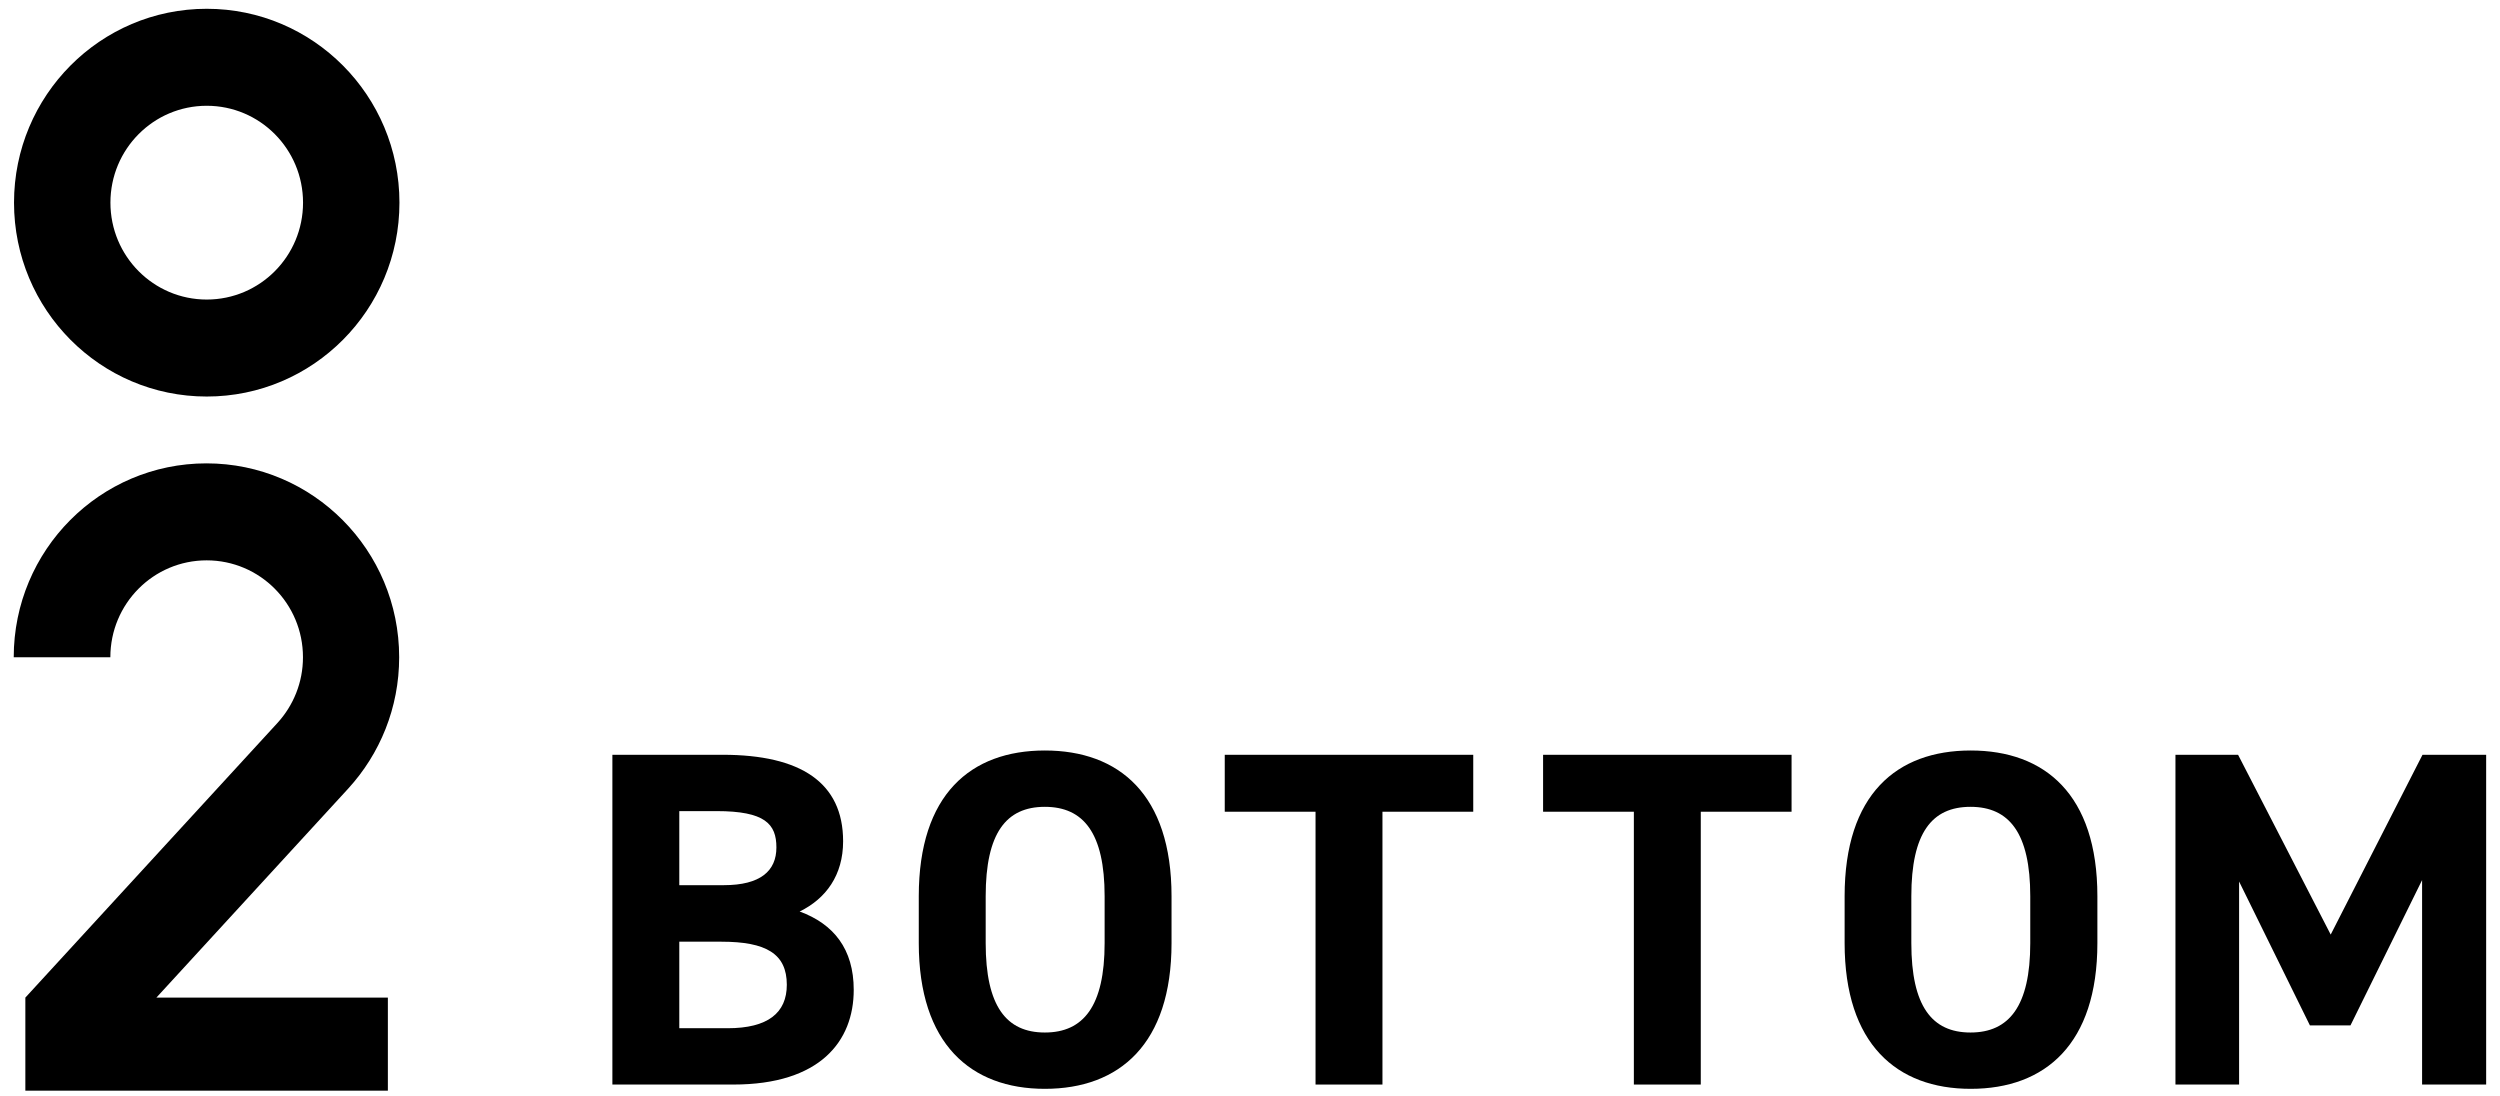
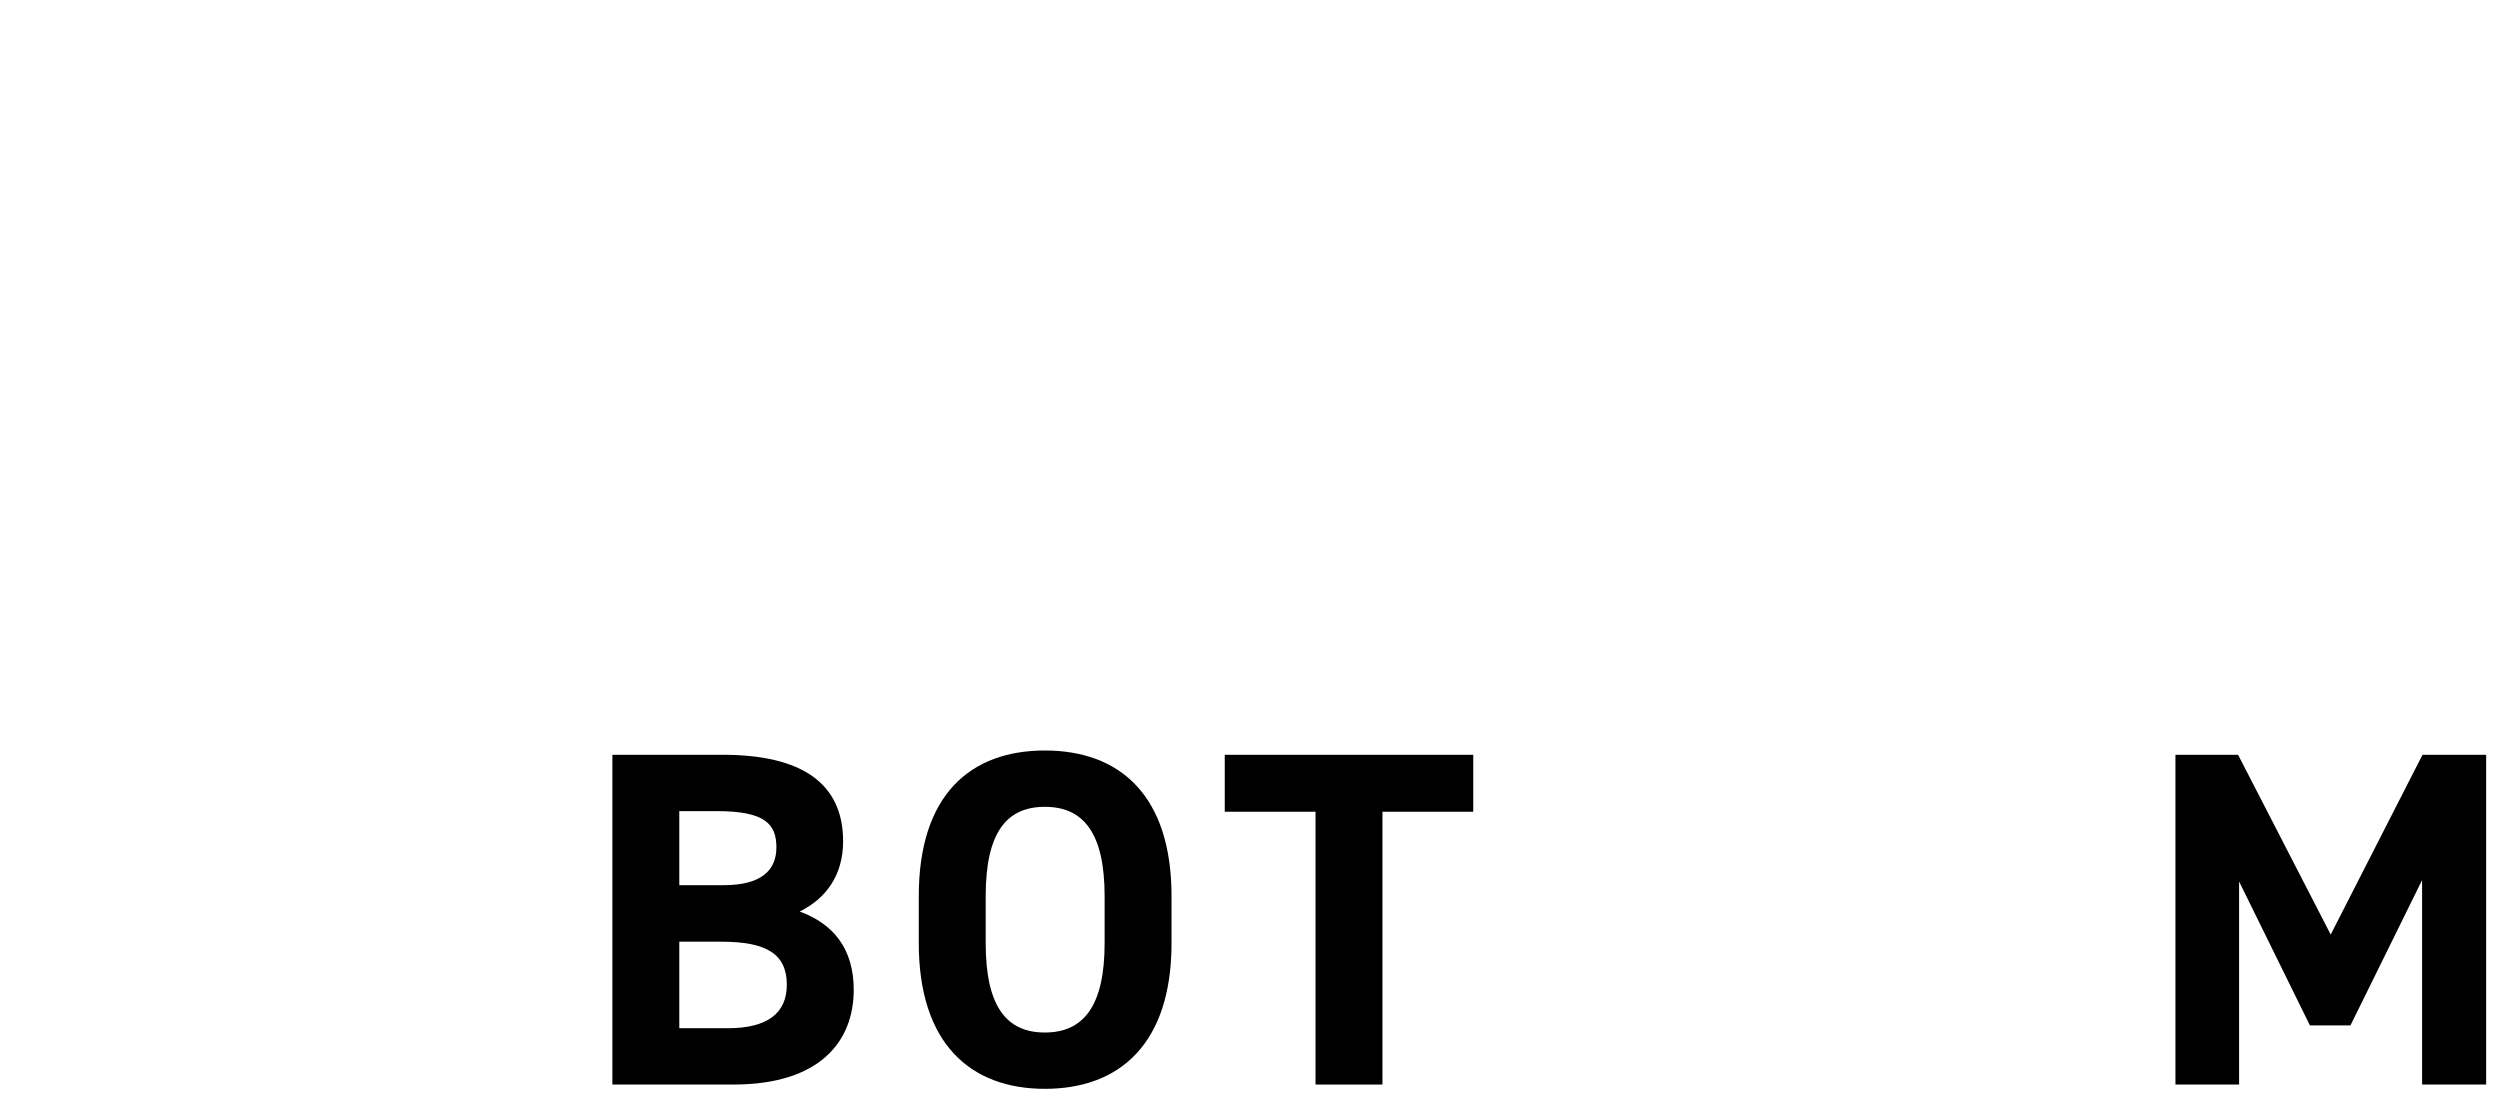
<svg xmlns="http://www.w3.org/2000/svg" width="171" height="75" viewBox="0 0 171 75" fill="none">
  <g clip-path="url(#clip0_291_2157)">
    <path d="M49.436 51.627C54.766 51.627 57.669 53.526 57.669 57.545C57.669 59.862 56.497 61.468 54.697 62.347C57.013 63.198 58.395 64.901 58.395 67.707C58.395 71.21 56.106 74.183 50.161 74.183H41.887V51.627H49.436ZM46.464 60.546H49.506C52.017 60.546 53.106 59.569 53.106 57.964C53.106 56.359 52.324 55.48 49.017 55.48H46.464V60.546ZM46.464 70.331H49.771C52.52 70.331 53.818 69.284 53.818 67.358C53.818 65.236 52.408 64.412 49.338 64.412H46.464V70.331Z" fill="black" />
    <path d="M71.467 74.476C66.402 74.476 62.844 71.405 62.844 64.51V61.3C62.844 54.335 66.402 51.334 71.467 51.334C76.533 51.334 80.133 54.335 80.133 61.3V64.51C80.133 71.405 76.575 74.476 71.467 74.476ZM67.421 64.51C67.421 68.823 68.83 70.624 71.467 70.624C74.105 70.624 75.556 68.823 75.556 64.51V61.3C75.556 56.987 74.119 55.187 71.467 55.187C68.816 55.187 67.421 56.987 67.421 61.3V64.51Z" fill="black" />
-     <path d="M100.77 51.628V55.522H94.56V74.183H89.983V55.522H83.773V51.628H100.77Z" fill="black" />
-     <path d="M122.543 51.628V55.522H116.333V74.183H111.756V55.522H105.547V51.628H122.543Z" fill="black" />
-     <path d="M134.796 74.476C129.73 74.476 126.172 71.405 126.172 64.51V61.3C126.172 54.335 129.73 51.334 134.796 51.334C139.861 51.334 143.461 54.335 143.461 61.3V64.51C143.461 71.405 139.903 74.476 134.796 74.476ZM130.735 64.51C130.735 68.823 132.144 70.624 134.782 70.624C137.419 70.624 138.87 68.823 138.87 64.51V61.3C138.87 56.987 137.433 55.187 134.782 55.187C132.13 55.187 130.735 56.987 130.735 61.3V64.51Z" fill="black" />
+     <path d="M100.77 51.628V55.522H94.56V74.183H89.983V55.522H83.773V51.628Z" fill="black" />
    <path d="M159.42 63.925L165.699 51.628H170.053V74.183H165.671V60.198L160.773 70.136H157.997L153.154 60.295V74.183H148.801V51.628H153.085L159.42 63.925Z" fill="black" />
  </g>
-   <path d="M14.141 0.601C6.86 0.601 0.959 6.538 0.959 13.862C0.959 21.186 6.86 27.123 14.141 27.123C21.421 27.123 27.322 21.186 27.322 13.862C27.322 6.538 21.414 0.601 14.141 0.601ZM14.141 20.489C10.5 20.489 7.553 17.524 7.553 13.862C7.553 10.2 10.5 7.235 14.141 7.235C17.781 7.235 20.728 10.2 20.728 13.862C20.728 17.524 17.781 20.489 14.141 20.489Z" fill="black" />
-   <path d="M7.548 44.955C7.548 41.293 10.495 38.328 14.136 38.328C17.776 38.328 20.723 41.293 20.723 44.955C20.723 46.684 20.065 48.254 18.989 49.438L1.734 68.236V74.601H26.53V68.236H10.697L23.821 53.936C25.981 51.574 27.303 48.421 27.303 44.955C27.303 37.63 21.402 31.694 14.121 31.694C6.84 31.694 0.939 37.63 0.939 44.955H7.527H7.548Z" fill="black" />
  <defs>
    <clipPath id="clip0_291_2157">
      <rect width="128.169" height="23.142" fill="white" transform="translate(41.887 51.334)" />
    </clipPath>
  </defs>
</svg>